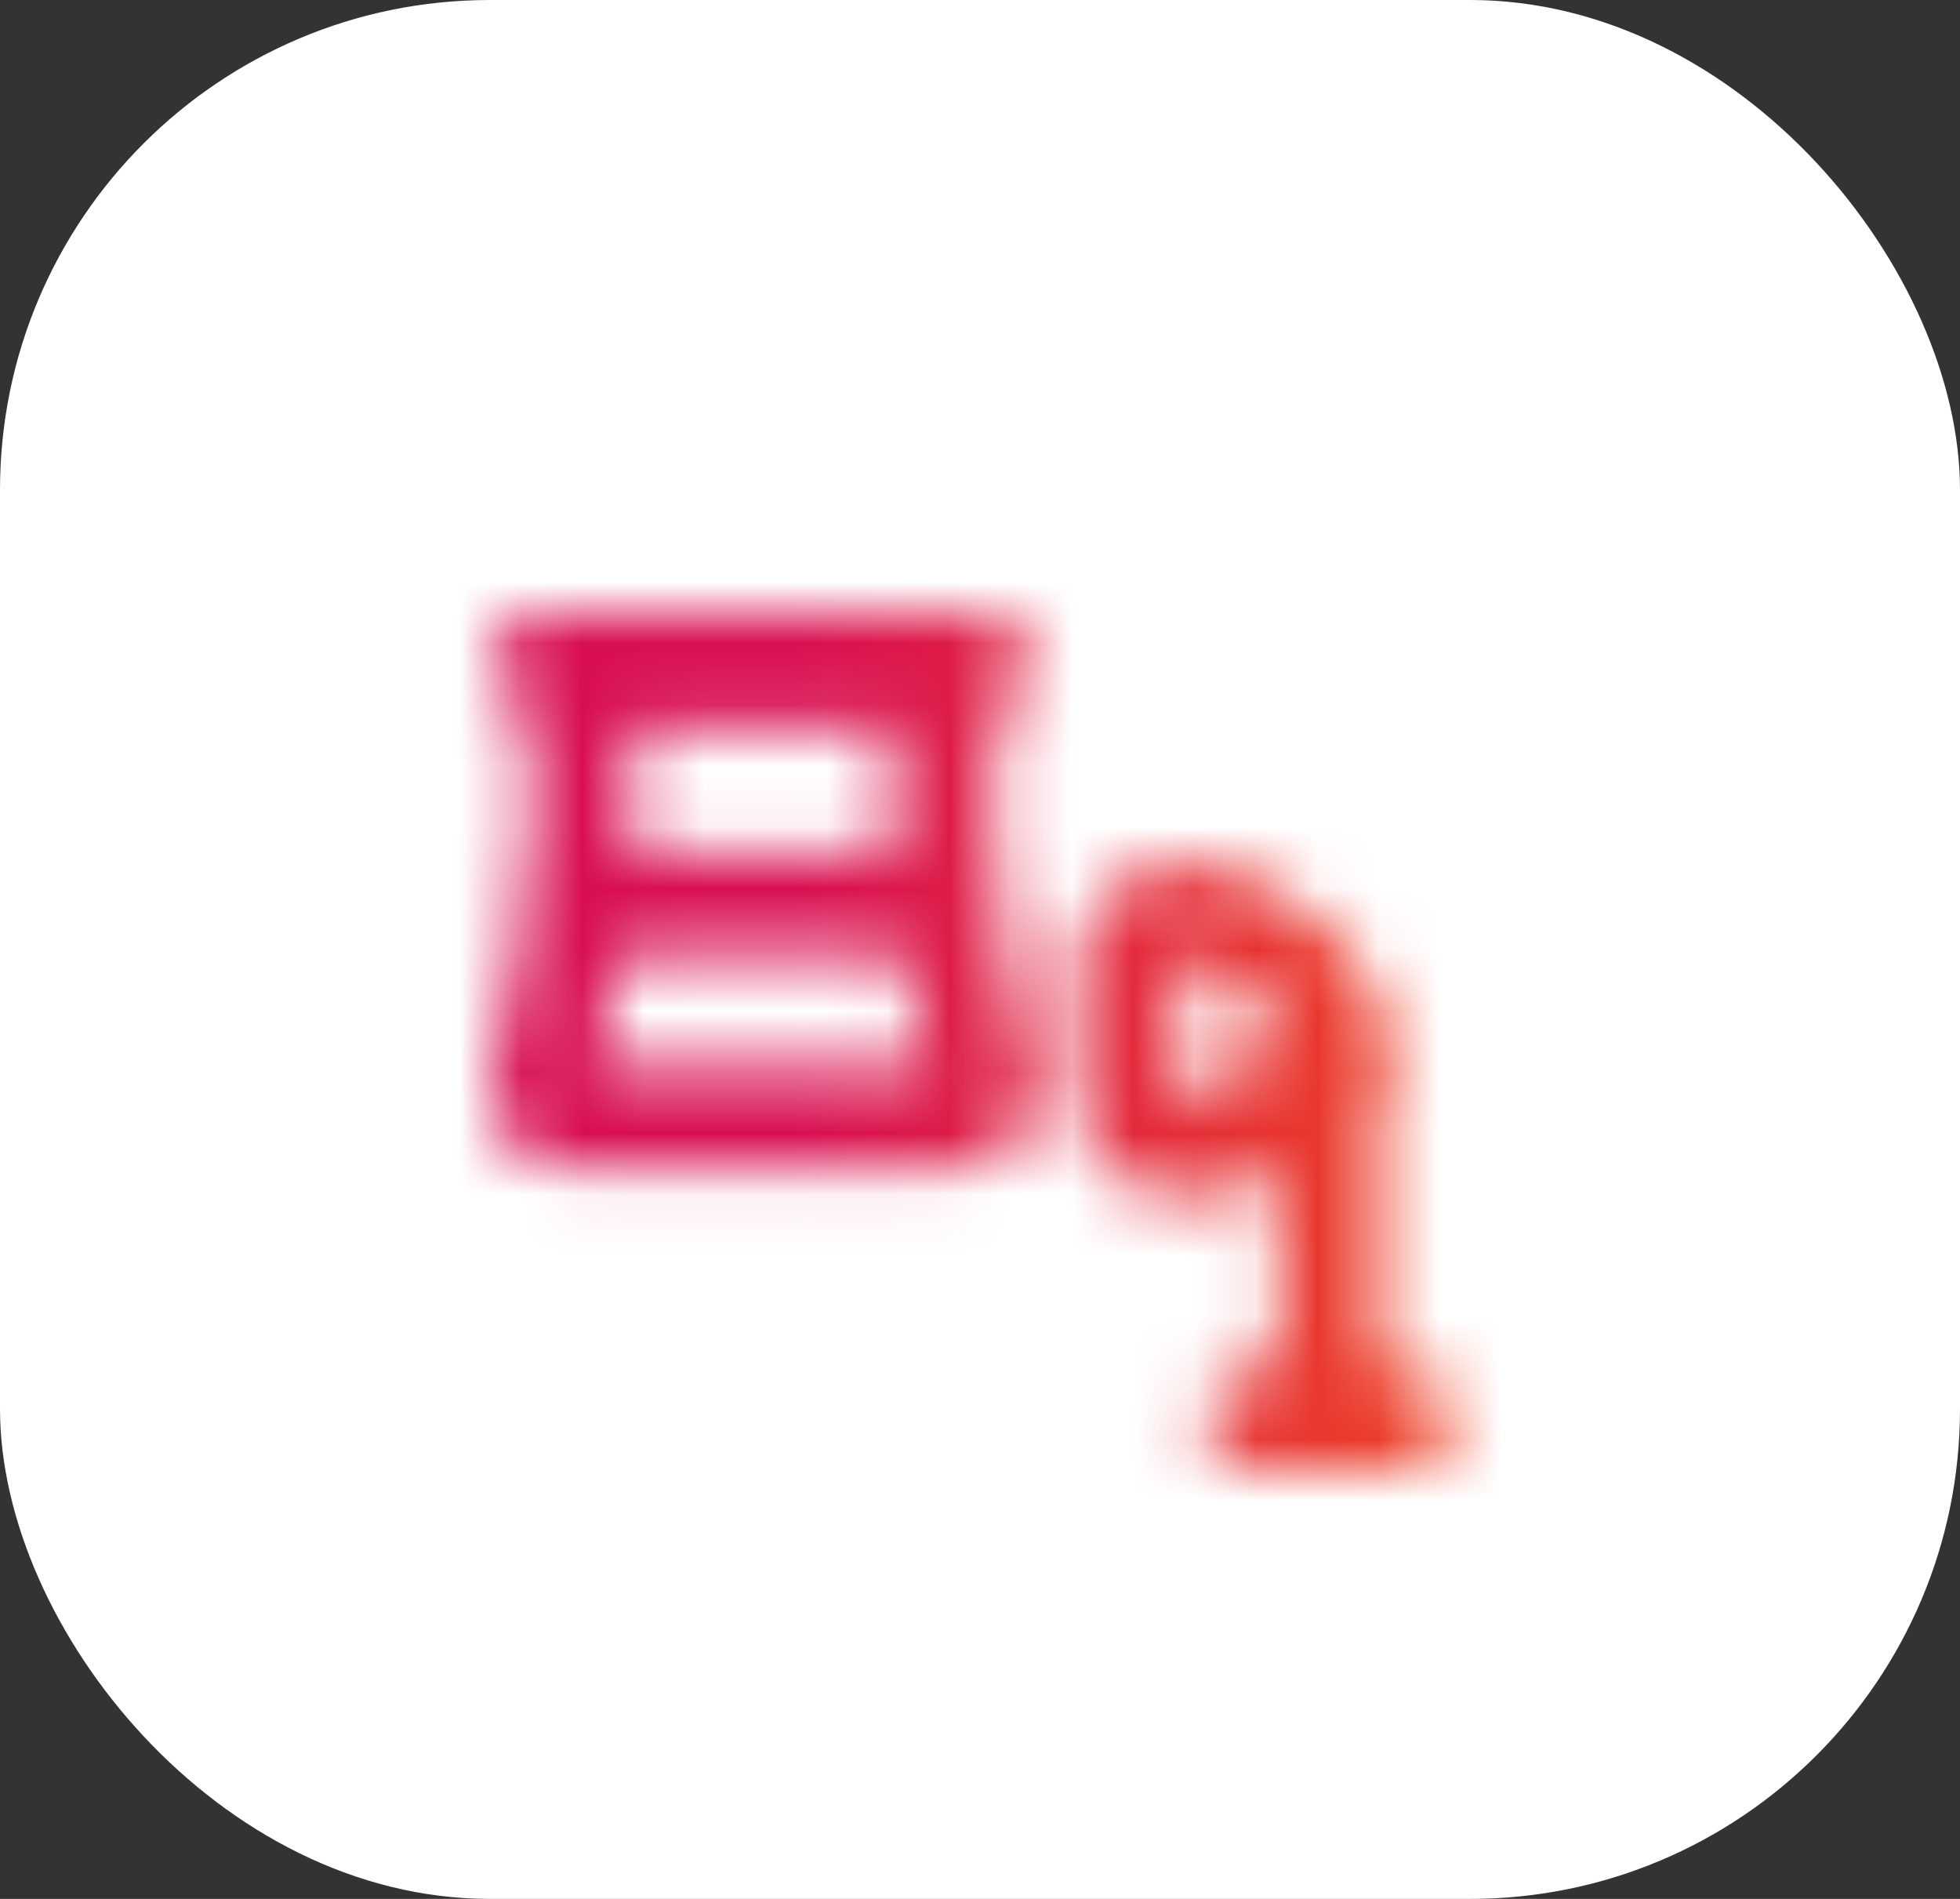
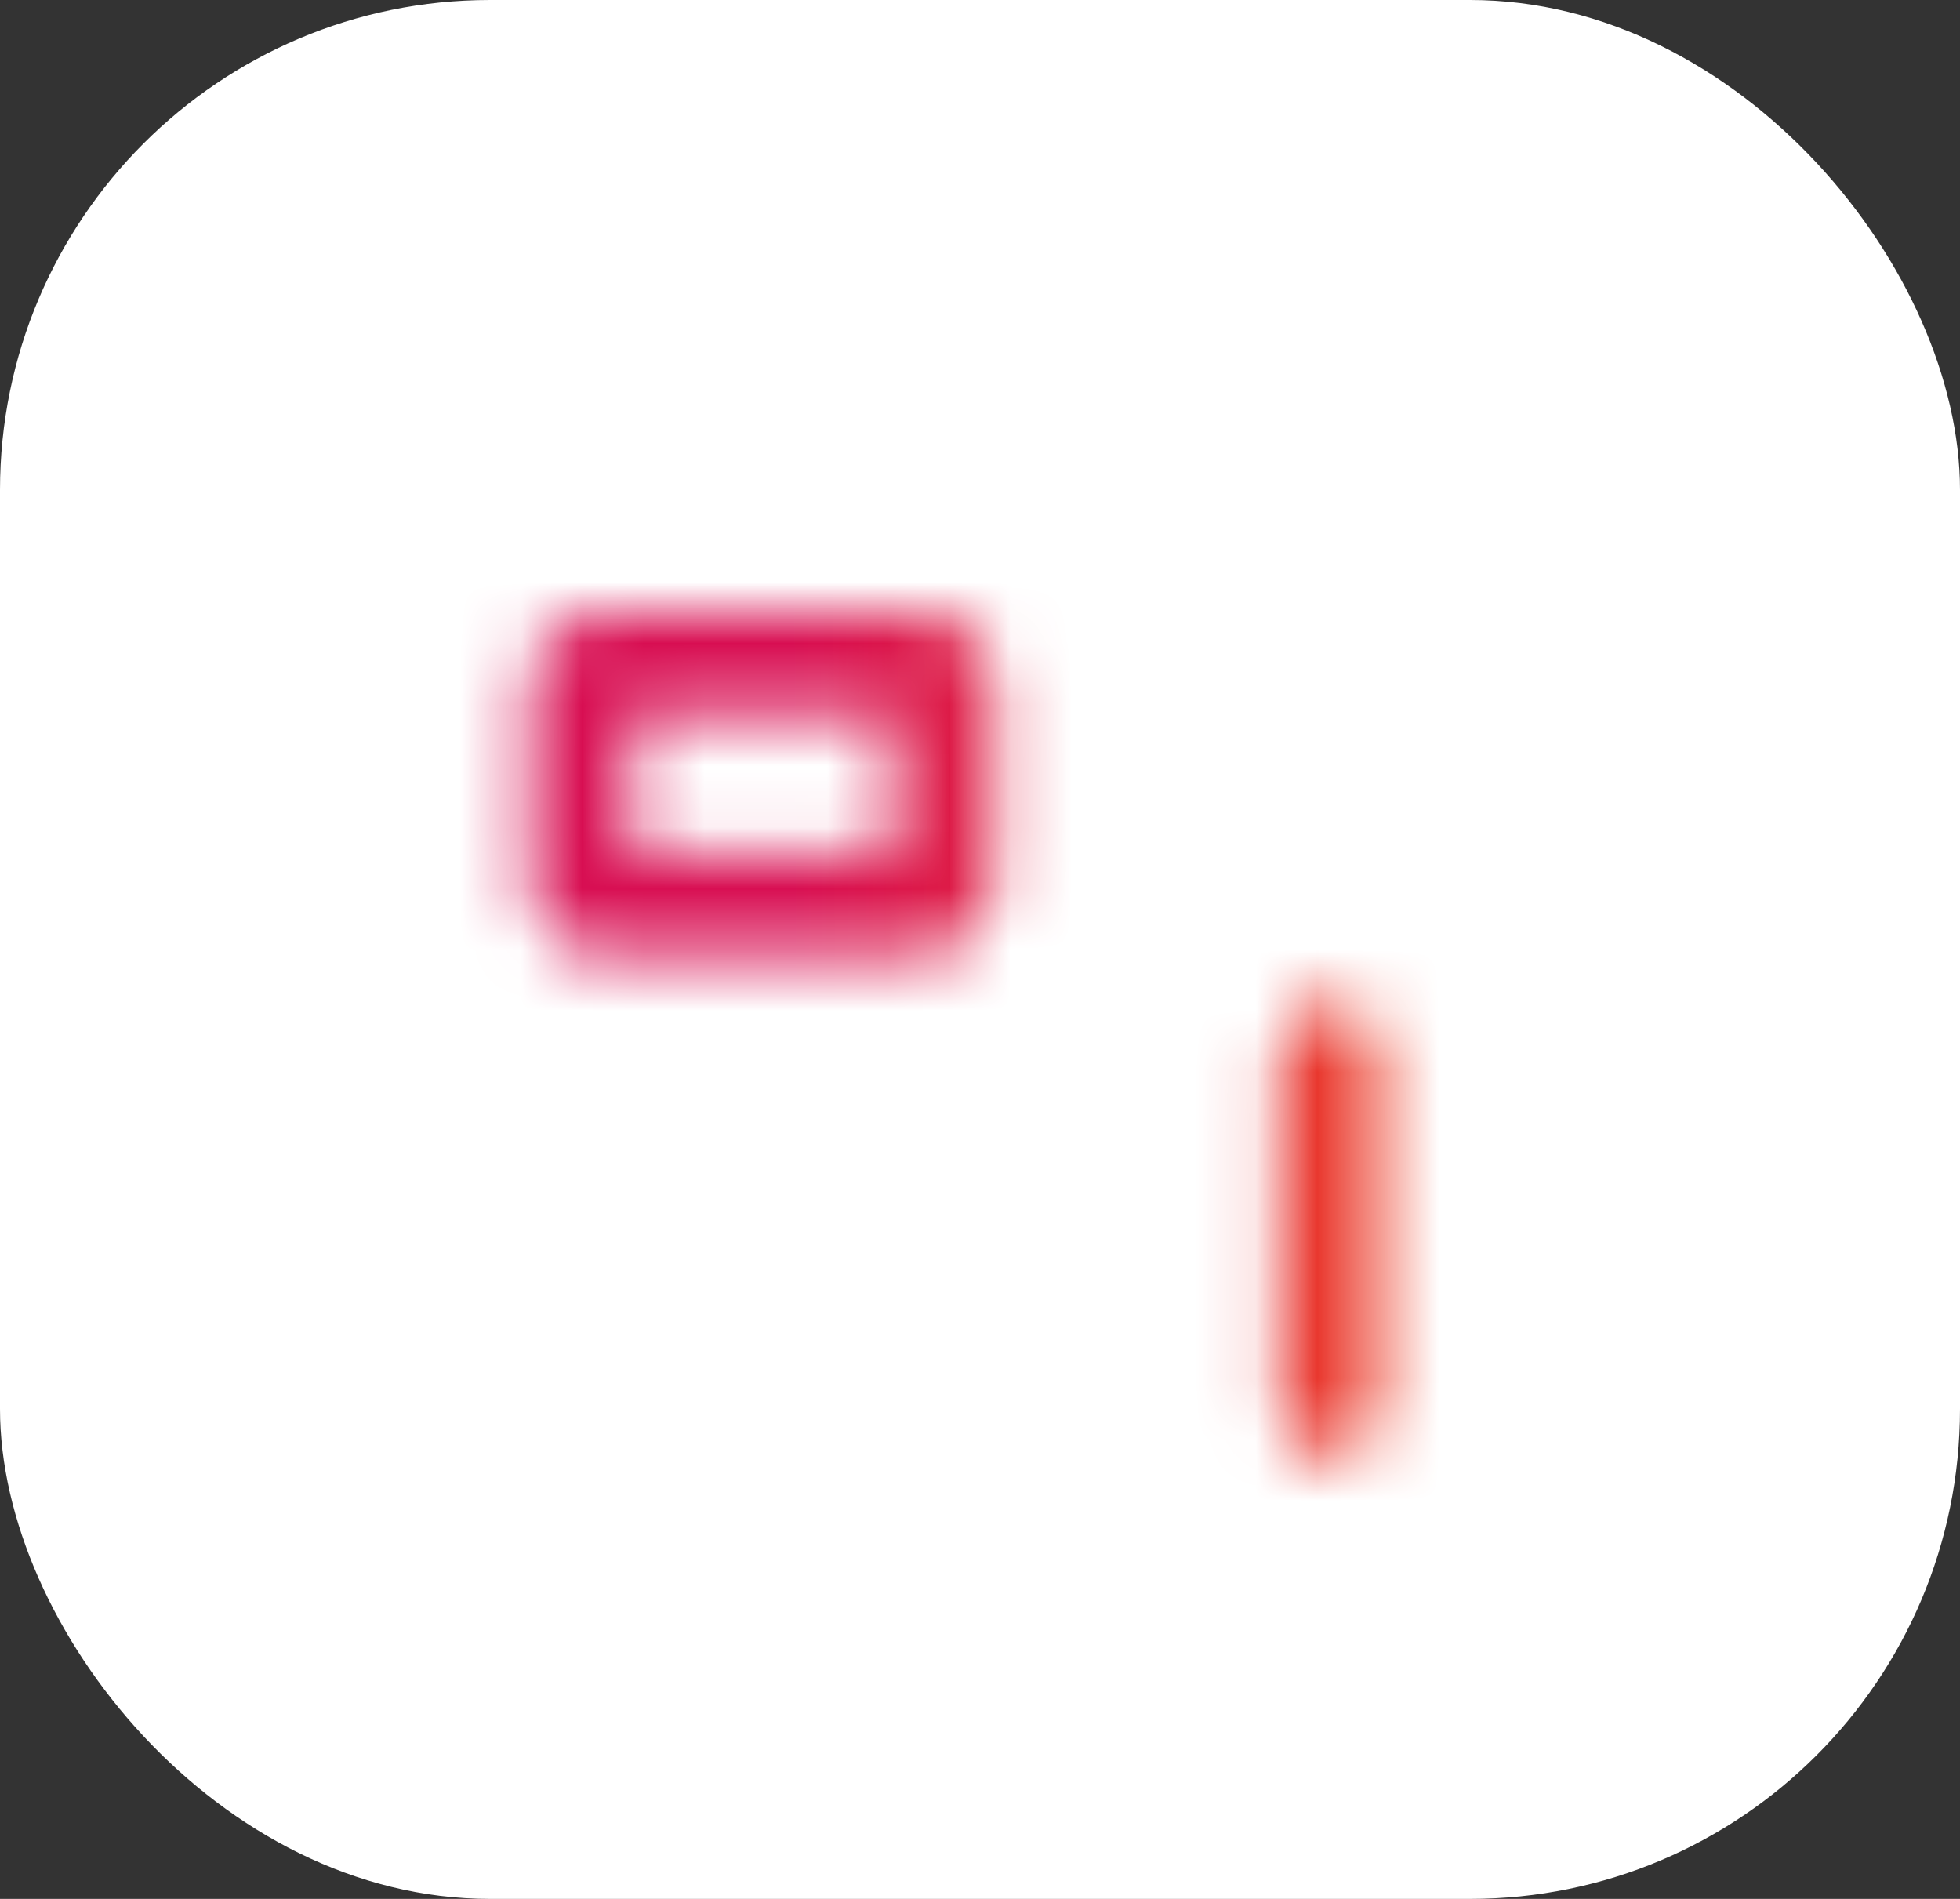
<svg xmlns="http://www.w3.org/2000/svg" width="32" height="31" viewBox="0 0 32 31" fill="none">
  <rect x="0" y="0" width="32" height="31" fill="#333333" stroke="none" />
  <rect width="32" height="31" rx="8" fill="white" />
  <mask id="mask0_6844_16472" style="mask-type:alpha" maskUnits="userSpaceOnUse" x="8" y="10" width="16" height="14">
-     <path fill-rule="evenodd" clip-rule="evenodd" d="M8.65 11.235C8.65 10.908 8.781 10.594 9.012 10.362C9.244 10.13 9.558 10 9.886 10H14.992C15.319 10 15.633 10.13 15.865 10.362C16.097 10.594 16.227 10.908 16.227 11.235V14.365C16.227 14.692 16.097 15.007 15.865 15.238C15.633 15.47 15.319 15.6 14.992 15.6H9.886C9.558 15.6 9.244 15.47 9.012 15.238C8.781 15.007 8.65 14.692 8.65 14.365V11.235ZM10.297 11.647V13.953H14.58V11.647H10.297Z" fill="black" />
-     <path fill-rule="evenodd" clip-rule="evenodd" d="M8.033 10.823C8.033 10.605 8.12 10.396 8.274 10.241C8.429 10.087 8.638 10 8.857 10H16.021C16.24 10 16.449 10.087 16.604 10.241C16.758 10.396 16.845 10.605 16.845 10.823C16.845 11.042 16.758 11.251 16.604 11.406C16.449 11.56 16.24 11.647 16.021 11.647H8.857C8.638 11.647 8.429 11.56 8.274 11.406C8.12 11.251 8.033 11.042 8.033 10.823ZM9.738 17.412L10.281 14.691L8.667 14.368L8.024 17.581C7.988 17.761 7.993 17.945 8.037 18.123C8.081 18.3 8.164 18.465 8.28 18.607C8.396 18.748 8.541 18.862 8.706 18.94C8.871 19.018 9.052 19.059 9.235 19.059H15.642C15.825 19.059 16.006 19.018 16.171 18.94C16.336 18.862 16.482 18.748 16.598 18.607C16.714 18.465 16.797 18.3 16.841 18.123C16.885 17.946 16.89 17.761 16.854 17.581L16.212 14.368L14.596 14.691L15.14 17.412H9.738ZM23.762 23.177C23.762 22.958 23.676 22.749 23.521 22.594C23.367 22.44 23.157 22.353 22.939 22.353H20.468C20.25 22.353 20.04 22.44 19.886 22.594C19.732 22.749 19.645 22.958 19.645 23.177C19.645 23.395 19.732 23.604 19.886 23.759C20.04 23.913 20.25 24 20.468 24H22.939C23.157 24 23.367 23.913 23.521 23.759C23.676 23.604 23.762 23.395 23.762 23.177ZM19.683 15.765C19.941 15.901 20.285 16.111 20.555 16.367C20.871 16.666 20.88 16.822 20.88 16.83C20.88 16.839 20.872 16.995 20.555 17.294C20.285 17.549 19.941 17.76 19.683 17.896H19.233V15.765H19.683ZM20.351 19.405C20.158 19.499 19.945 19.546 19.73 19.543H19.233C18.796 19.543 18.377 19.369 18.068 19.061C17.759 18.752 17.586 18.333 17.586 17.896V15.765C17.586 15.328 17.759 14.909 18.068 14.6C18.377 14.291 18.796 14.118 19.233 14.118H19.73C19.946 14.118 20.159 14.159 20.351 14.256C21.006 14.587 22.527 15.499 22.527 16.83C22.527 18.161 21.005 19.074 20.351 19.405Z" fill="black" />
+     <path fill-rule="evenodd" clip-rule="evenodd" d="M8.65 11.235C8.65 10.908 8.781 10.594 9.012 10.362C9.244 10.13 9.558 10 9.886 10H14.992C15.319 10 15.633 10.13 15.865 10.362C16.097 10.594 16.227 10.908 16.227 11.235V14.365C16.227 14.692 16.097 15.007 15.865 15.238C15.633 15.47 15.319 15.6 14.992 15.6H9.886C9.558 15.6 9.244 15.47 9.012 15.238C8.781 15.007 8.65 14.692 8.65 14.365V11.235ZM10.297 11.647V13.953H14.58V11.647Z" fill="black" />
    <path fill-rule="evenodd" clip-rule="evenodd" d="M21.703 16.346C21.485 16.346 21.276 16.433 21.121 16.587C20.967 16.742 20.88 16.951 20.88 17.17V22.983C20.88 23.201 20.967 23.411 21.121 23.565C21.276 23.72 21.485 23.807 21.703 23.807C21.922 23.807 22.131 23.72 22.286 23.565C22.44 23.411 22.527 23.201 22.527 22.983V17.169C22.527 16.951 22.44 16.741 22.286 16.587C22.131 16.432 21.922 16.346 21.703 16.346" fill="black" />
  </mask>
  <g mask="url(#mask0_6844_16472)">
    <path d="M0 4H33V35H0V4Z" fill="url(#paint0_linear_6844_16472)" />
  </g>
  <defs>
    <linearGradient id="paint0_linear_6844_16472" x1="32.316" y1="28.586" x2="12.955" y2="28.68" gradientUnits="userSpaceOnUse">
      <stop stop-color="#FF6A00" />
      <stop offset="1" stop-color="#D80E52" />
    </linearGradient>
  </defs>
</svg>